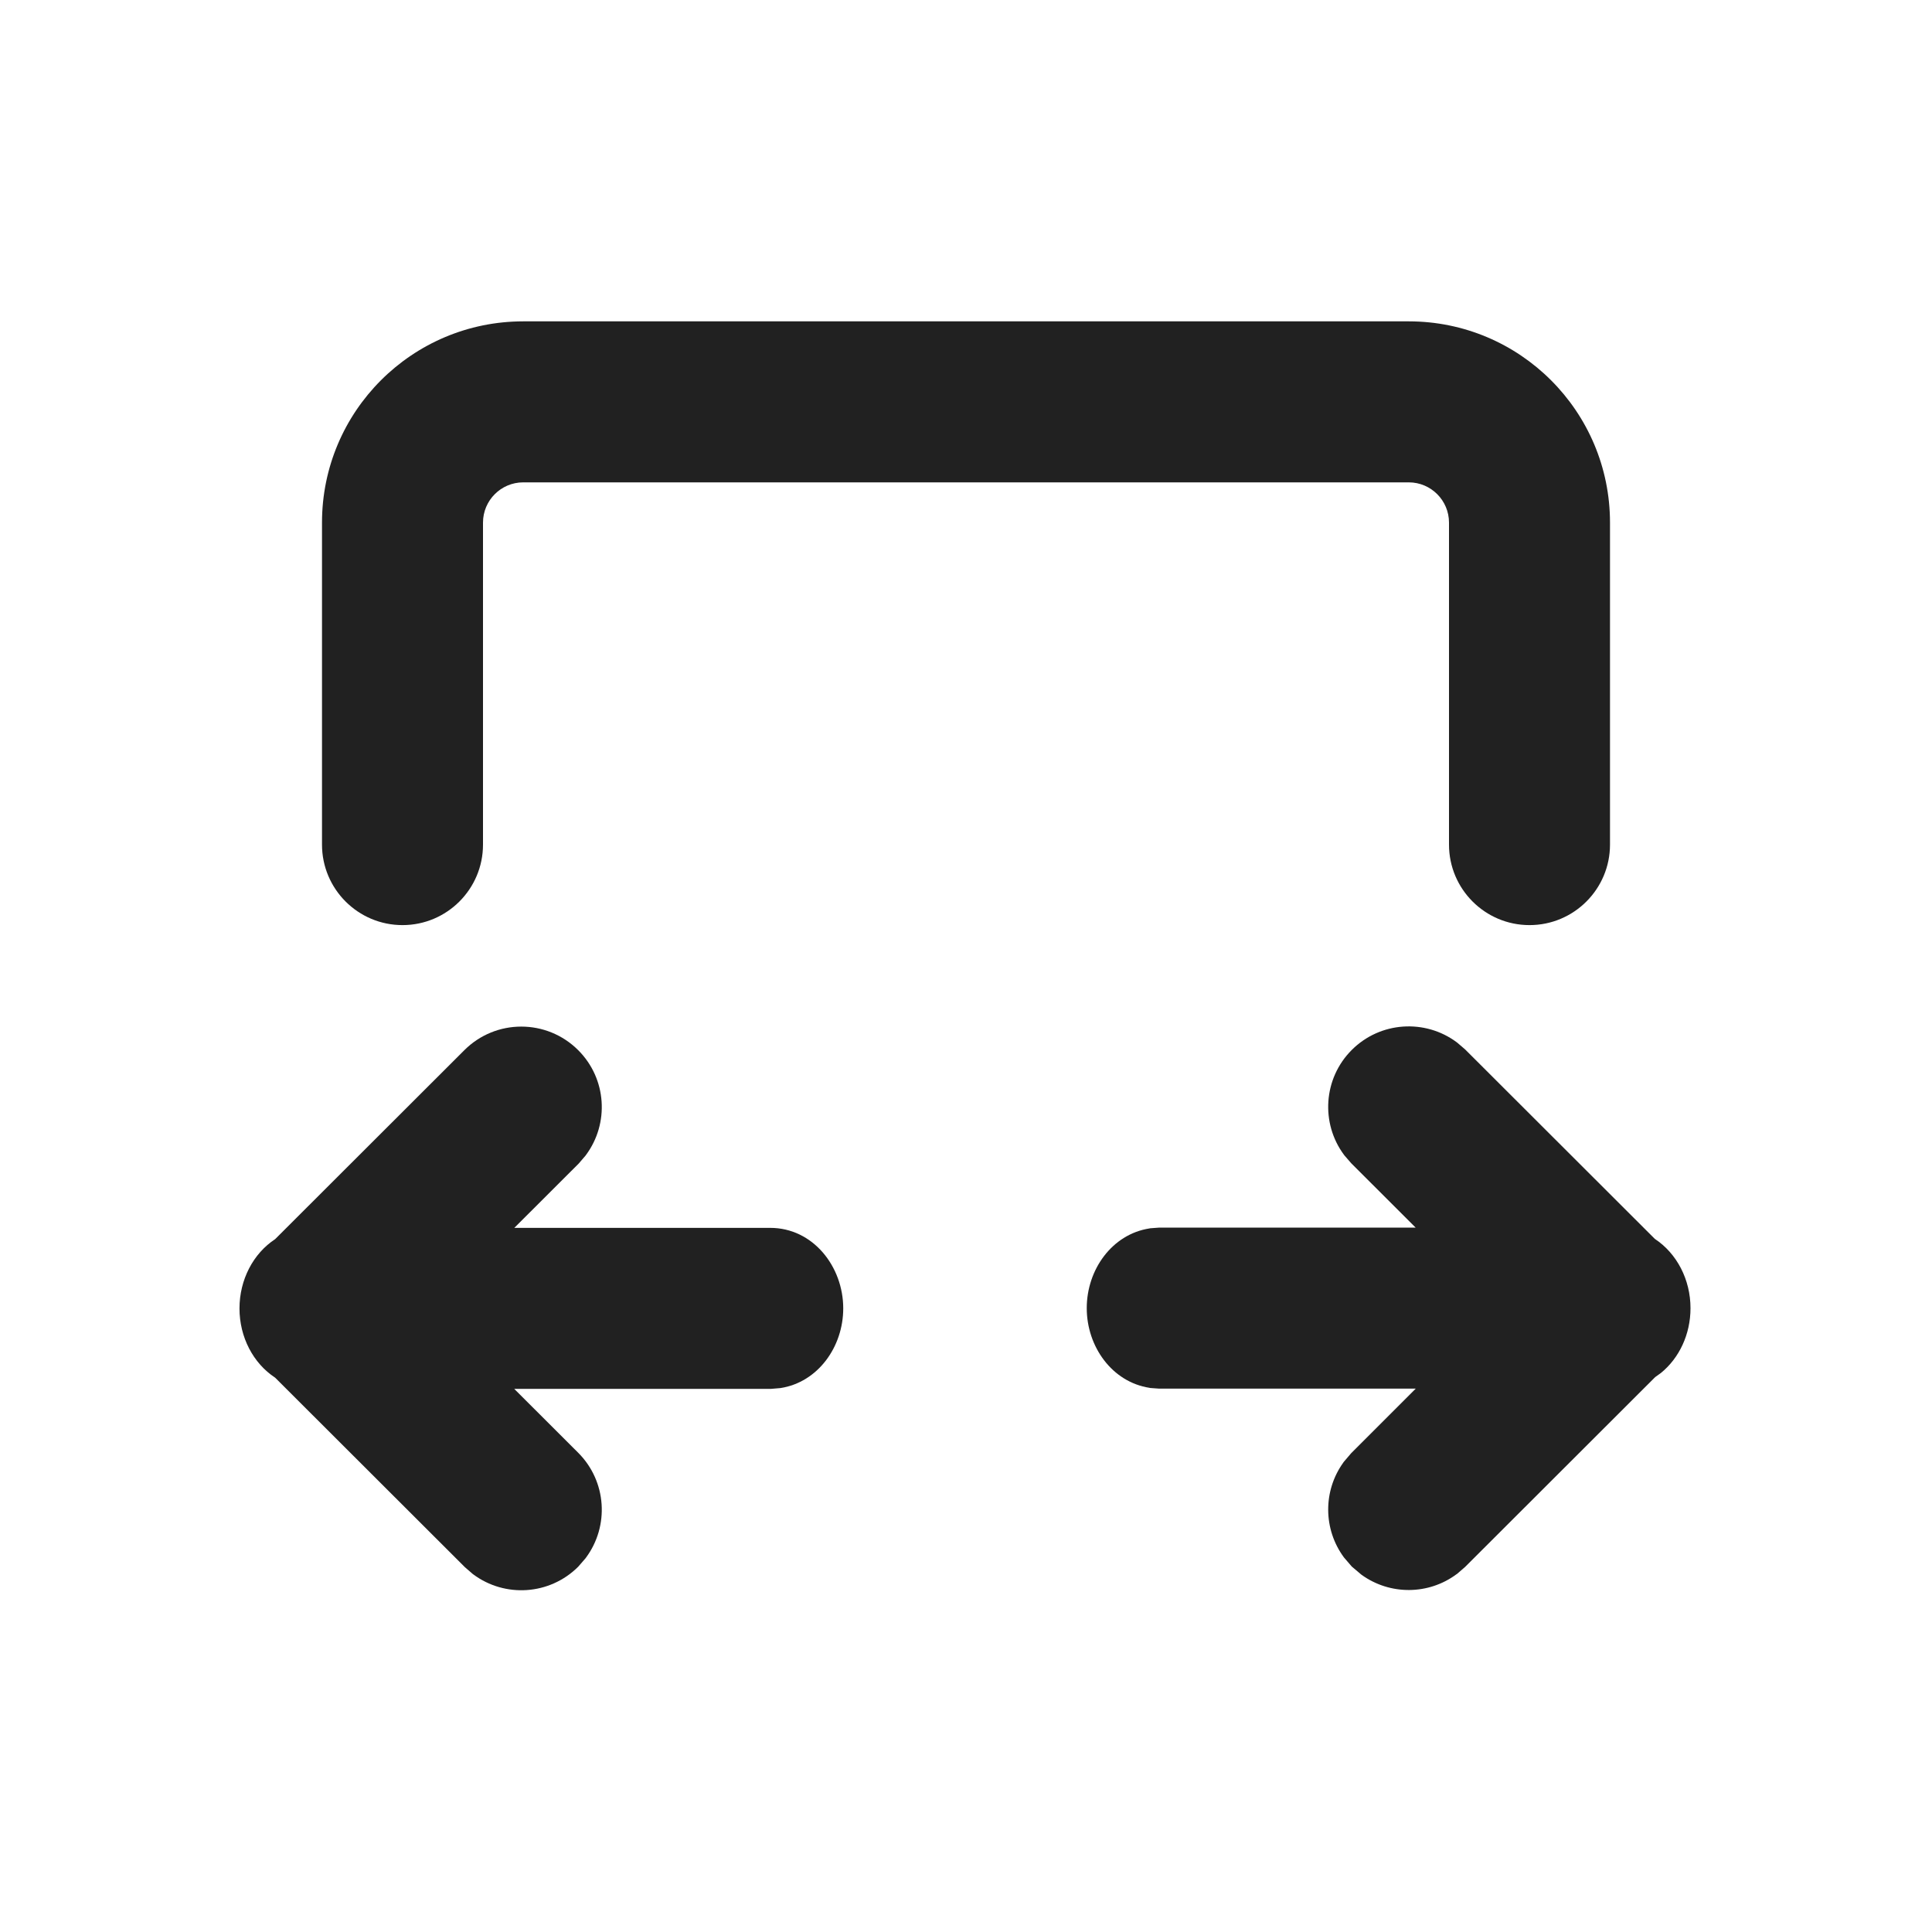
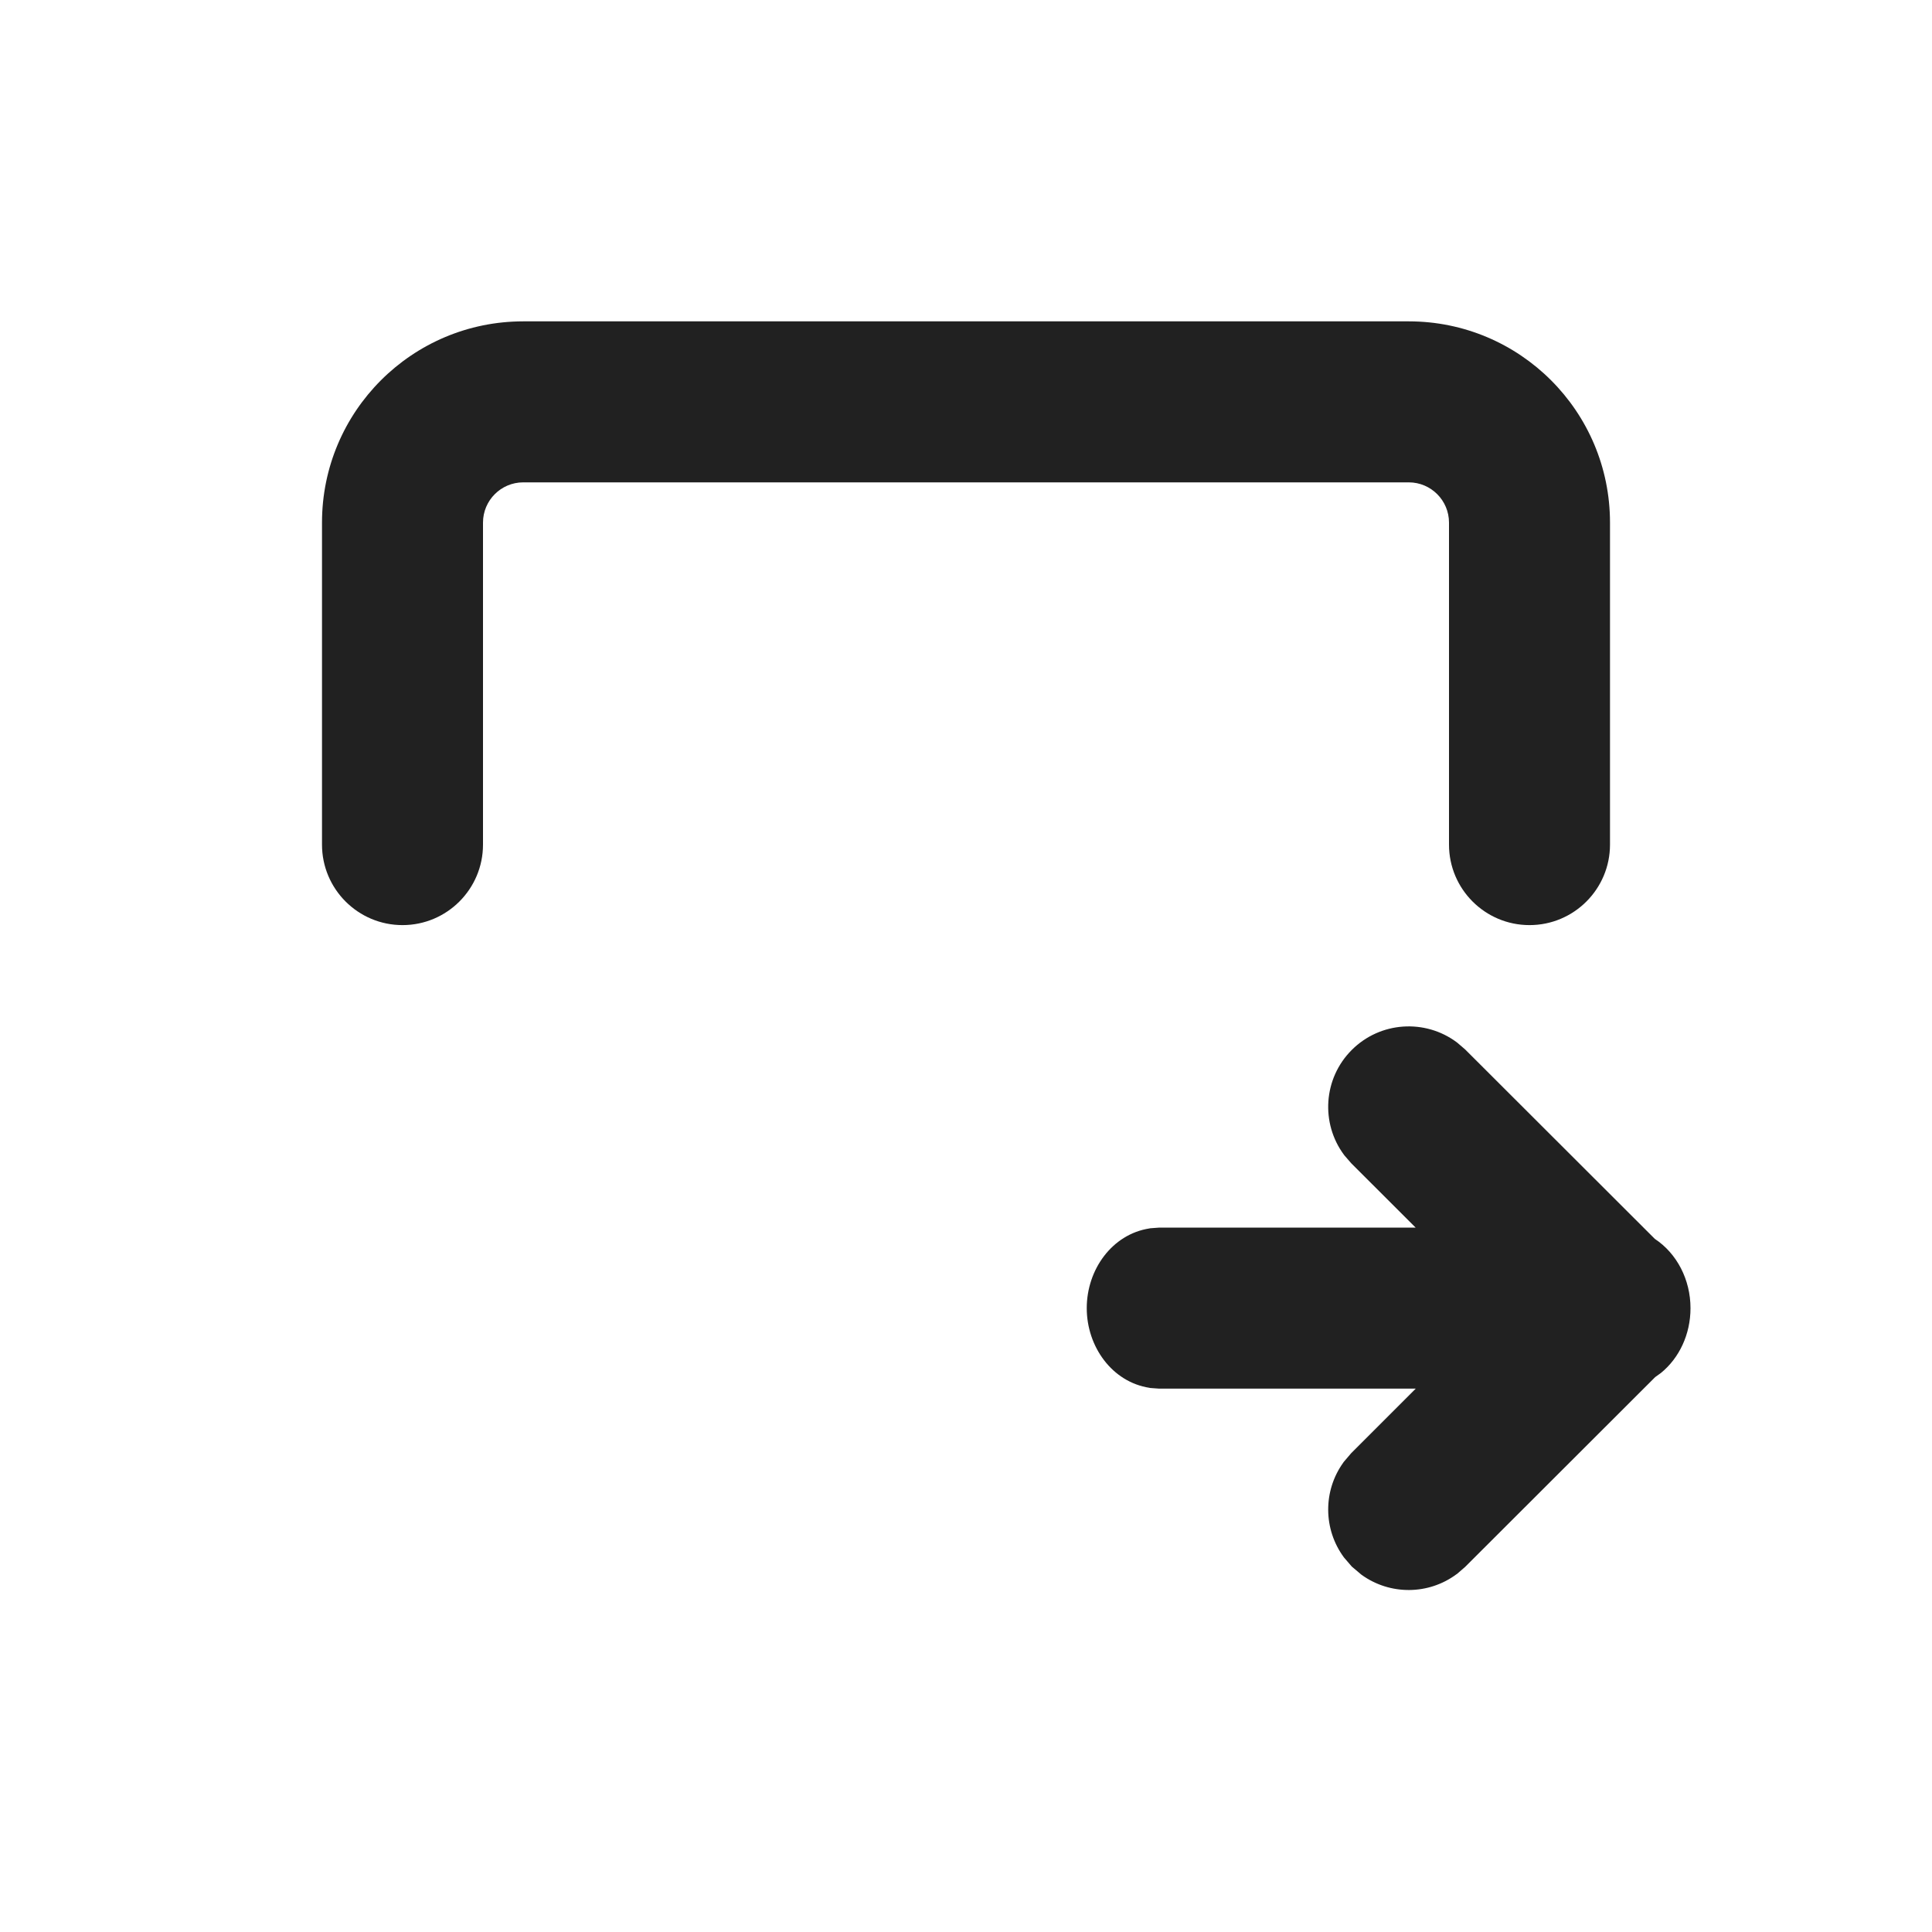
<svg xmlns="http://www.w3.org/2000/svg" width="800px" height="800px" viewBox="0 0 24 24" fill="none">
  <path d="M17.5 3.992C18.881 3.992 20 5.111 20 6.492V10.492C20 11.044 19.552 11.492 19 11.492C18.448 11.492 18 11.044 18 10.492V6.492C18 6.216 17.776 5.992 17.5 5.992H6.5C6.224 5.992 6 6.216 6 6.492V10.492C6 11.044 5.552 11.492 5 11.492C4.448 11.492 4 11.044 4 10.492V6.492C4 5.111 5.119 3.992 6.5 3.992H17.5Z" fill="#212121" />
  <path d="M18.2 13.036L18.102 12.952L18.094 12.946C17.703 12.656 17.147 12.688 16.792 13.043C16.437 13.398 16.405 13.954 16.695 14.345L16.701 14.353L16.786 14.451L17.586 15.25H14.397L14.289 15.258L14.279 15.26C13.815 15.332 13.5 15.771 13.5 16.25C13.5 16.729 13.815 17.168 14.279 17.24L14.288 17.242L14.397 17.25H17.587L16.785 18.052L16.692 18.161L16.686 18.17C16.434 18.521 16.437 18.998 16.695 19.347L16.701 19.354L16.792 19.46L16.909 19.559L16.917 19.565C17.269 19.817 17.746 19.814 18.094 19.555L18.102 19.55L18.2 19.465L20.561 17.107L20.625 17.061L20.632 17.056C20.861 16.87 21 16.574 21 16.251C21 15.895 20.83 15.57 20.557 15.39L18.2 13.036Z" fill="#212121" />
-   <path d="M7.274 14.355L7.189 14.454L6.389 15.253H9.568C10.099 15.253 10.475 15.733 10.475 16.253C10.475 16.732 10.16 17.171 9.696 17.243L9.686 17.244L9.578 17.253H6.388L7.183 18.047C7.538 18.403 7.57 18.958 7.279 19.35L7.274 19.357L7.189 19.455L7.183 19.462C6.827 19.817 6.272 19.849 5.88 19.558L5.873 19.553L5.775 19.468L3.418 17.114C3.145 16.935 2.975 16.61 2.975 16.254C2.975 15.898 3.145 15.572 3.418 15.393L5.768 13.046C6.159 12.655 6.792 12.655 7.183 13.046C7.538 13.401 7.57 13.956 7.279 14.348L7.274 14.355Z" fill="#212121" />
</svg>